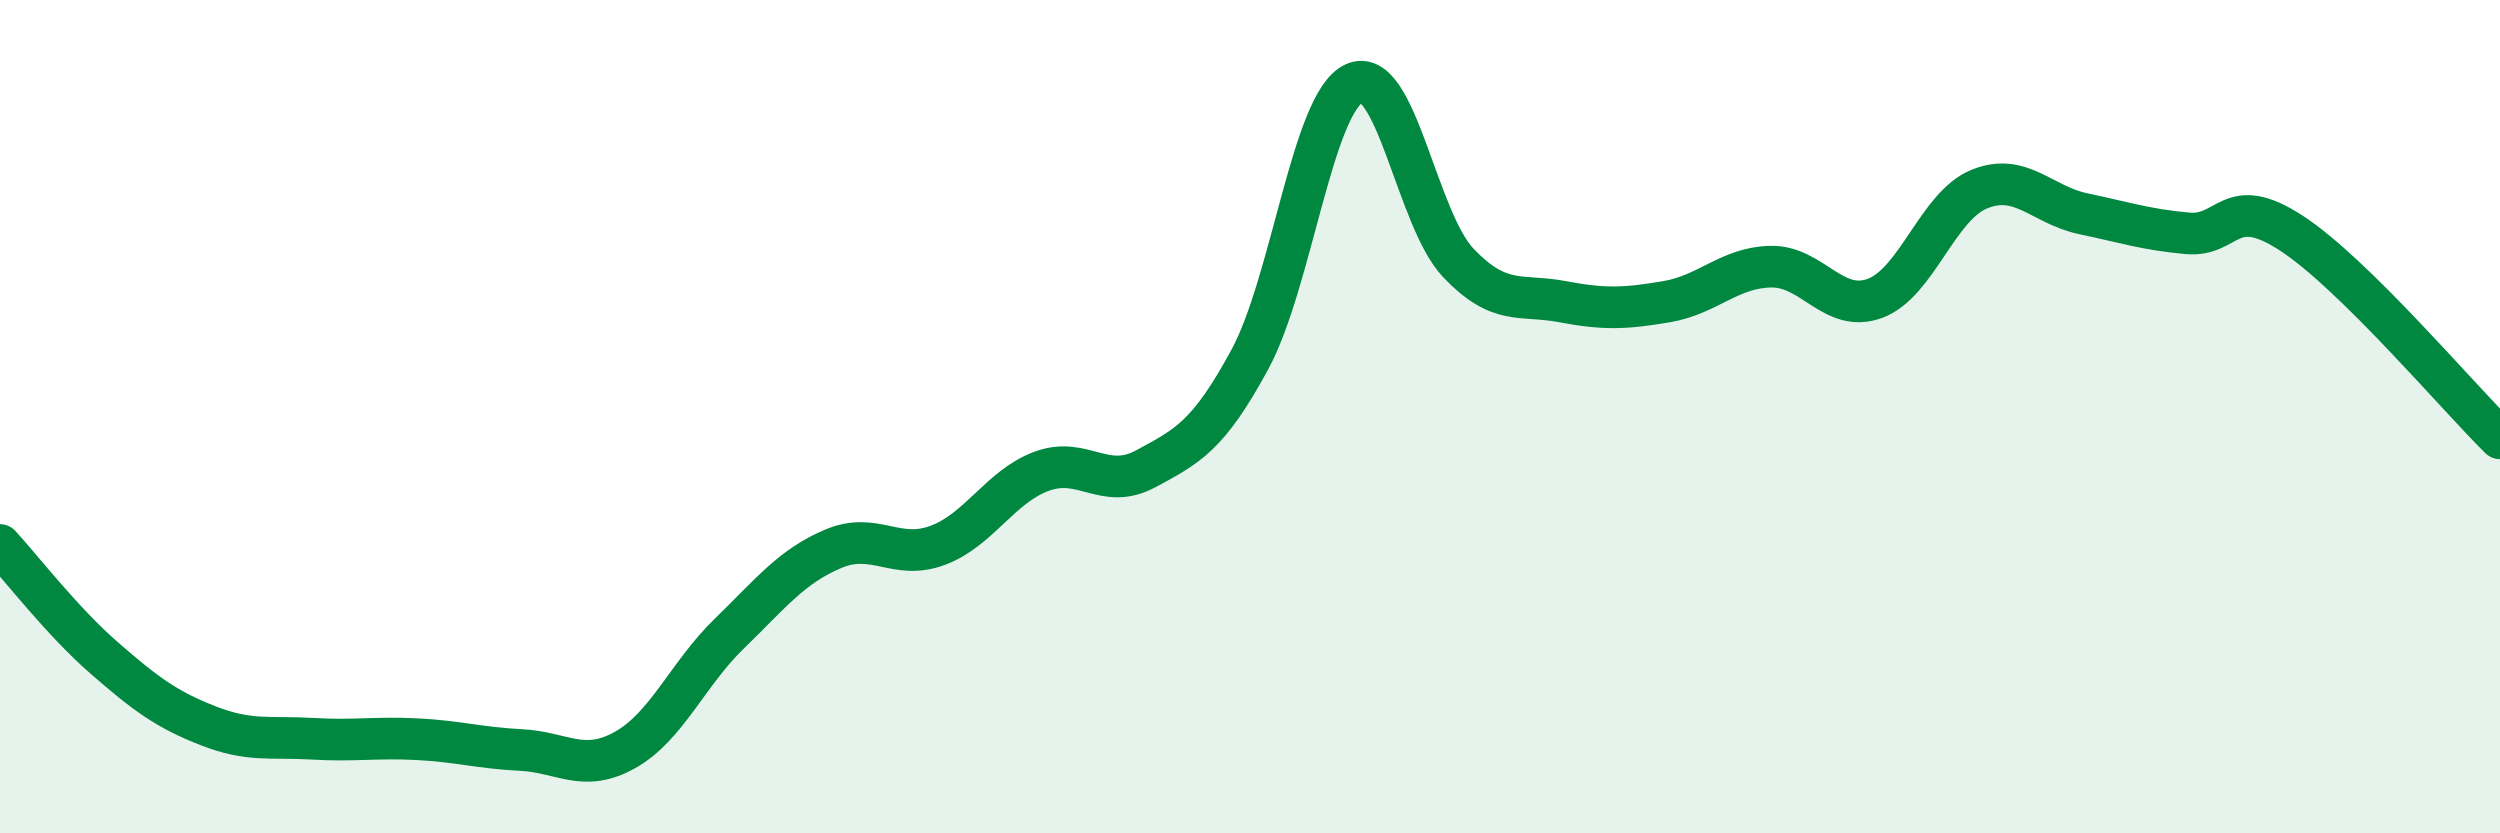
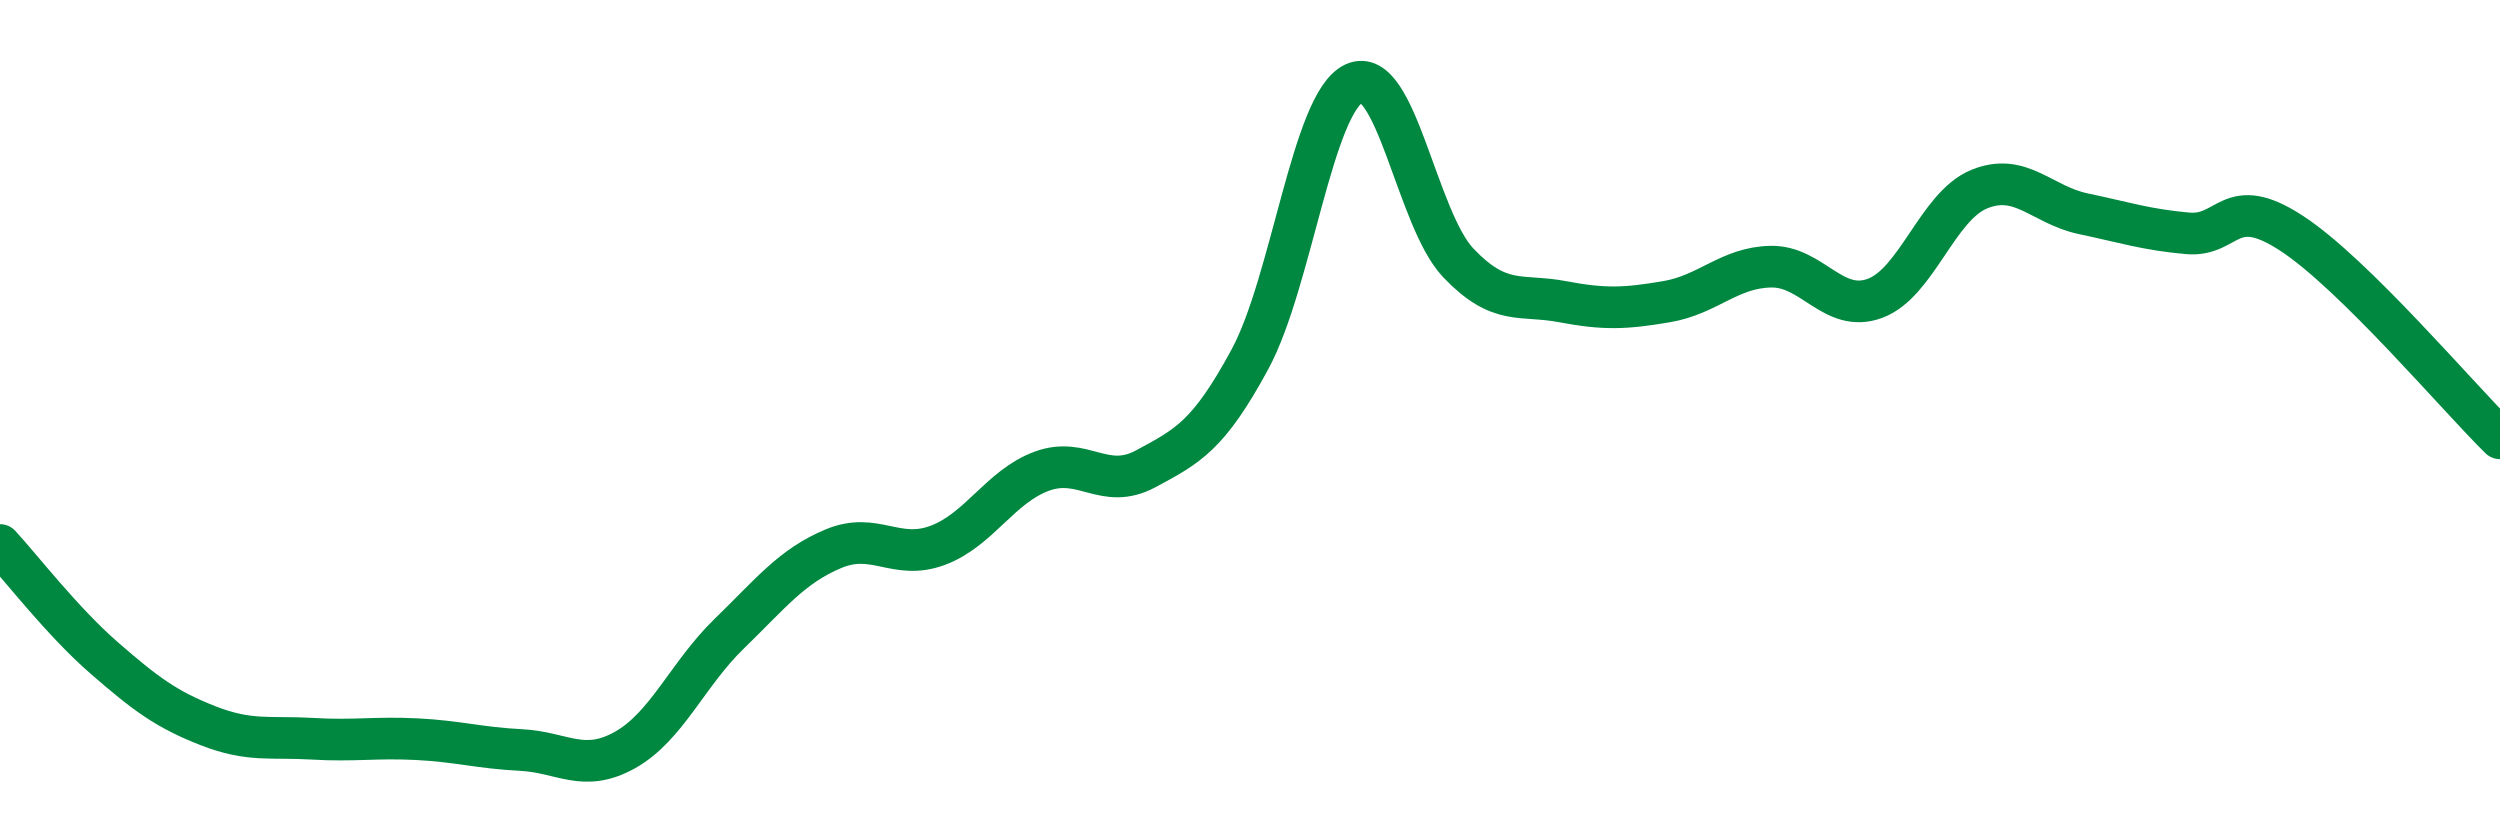
<svg xmlns="http://www.w3.org/2000/svg" width="60" height="20" viewBox="0 0 60 20">
-   <path d="M 0,13.08 C 0.5,13.62 1.5,14.92 2.5,15.79 C 3.5,16.66 4,17.03 5,17.42 C 6,17.81 6.5,17.67 7.5,17.73 C 8.5,17.79 9,17.69 10,17.74 C 11,17.79 11.5,17.95 12.5,18 C 13.5,18.05 14,18.56 15,18 C 16,17.44 16.5,16.18 17.5,15.21 C 18.5,14.24 19,13.59 20,13.17 C 21,12.75 21.5,13.46 22.5,13.09 C 23.5,12.72 24,11.68 25,11.31 C 26,10.94 26.5,11.79 27.5,11.25 C 28.5,10.71 29,10.47 30,8.62 C 31,6.77 31.5,2.46 32.5,2 C 33.5,1.54 34,5.26 35,6.31 C 36,7.36 36.5,7.05 37.5,7.24 C 38.5,7.43 39,7.41 40,7.24 C 41,7.07 41.5,6.42 42.5,6.4 C 43.5,6.38 44,7.53 45,7.16 C 46,6.79 46.5,4.95 47.5,4.54 C 48.5,4.13 49,4.92 50,5.13 C 51,5.34 51.5,5.51 52.5,5.6 C 53.5,5.69 53.5,4.62 55,5.6 C 56.5,6.58 59,9.54 60,10.52L60 20L0 20Z" fill="#008740" opacity="0.1" stroke-linecap="round" stroke-linejoin="round" />
  <path d="M 0,13.08 C 0.5,13.62 1.5,14.92 2.5,15.79 C 3.5,16.66 4,17.03 5,17.42 C 6,17.81 6.5,17.67 7.5,17.73 C 8.5,17.79 9,17.69 10,17.74 C 11,17.79 11.5,17.95 12.5,18 C 13.5,18.05 14,18.56 15,18 C 16,17.44 16.5,16.18 17.5,15.21 C 18.5,14.24 19,13.59 20,13.17 C 21,12.75 21.5,13.46 22.5,13.09 C 23.5,12.72 24,11.68 25,11.31 C 26,10.94 26.5,11.79 27.5,11.25 C 28.5,10.71 29,10.47 30,8.62 C 31,6.77 31.5,2.46 32.5,2 C 33.5,1.54 34,5.26 35,6.31 C 36,7.36 36.5,7.05 37.5,7.24 C 38.5,7.43 39,7.41 40,7.24 C 41,7.07 41.5,6.42 42.5,6.4 C 43.5,6.38 44,7.53 45,7.16 C 46,6.79 46.5,4.95 47.5,4.54 C 48.5,4.13 49,4.92 50,5.13 C 51,5.34 51.5,5.51 52.5,5.6 C 53.5,5.69 53.5,4.62 55,5.6 C 56.5,6.58 59,9.54 60,10.52" stroke="#008740" stroke-width="1" fill="none" stroke-linecap="round" stroke-linejoin="round" />
</svg>